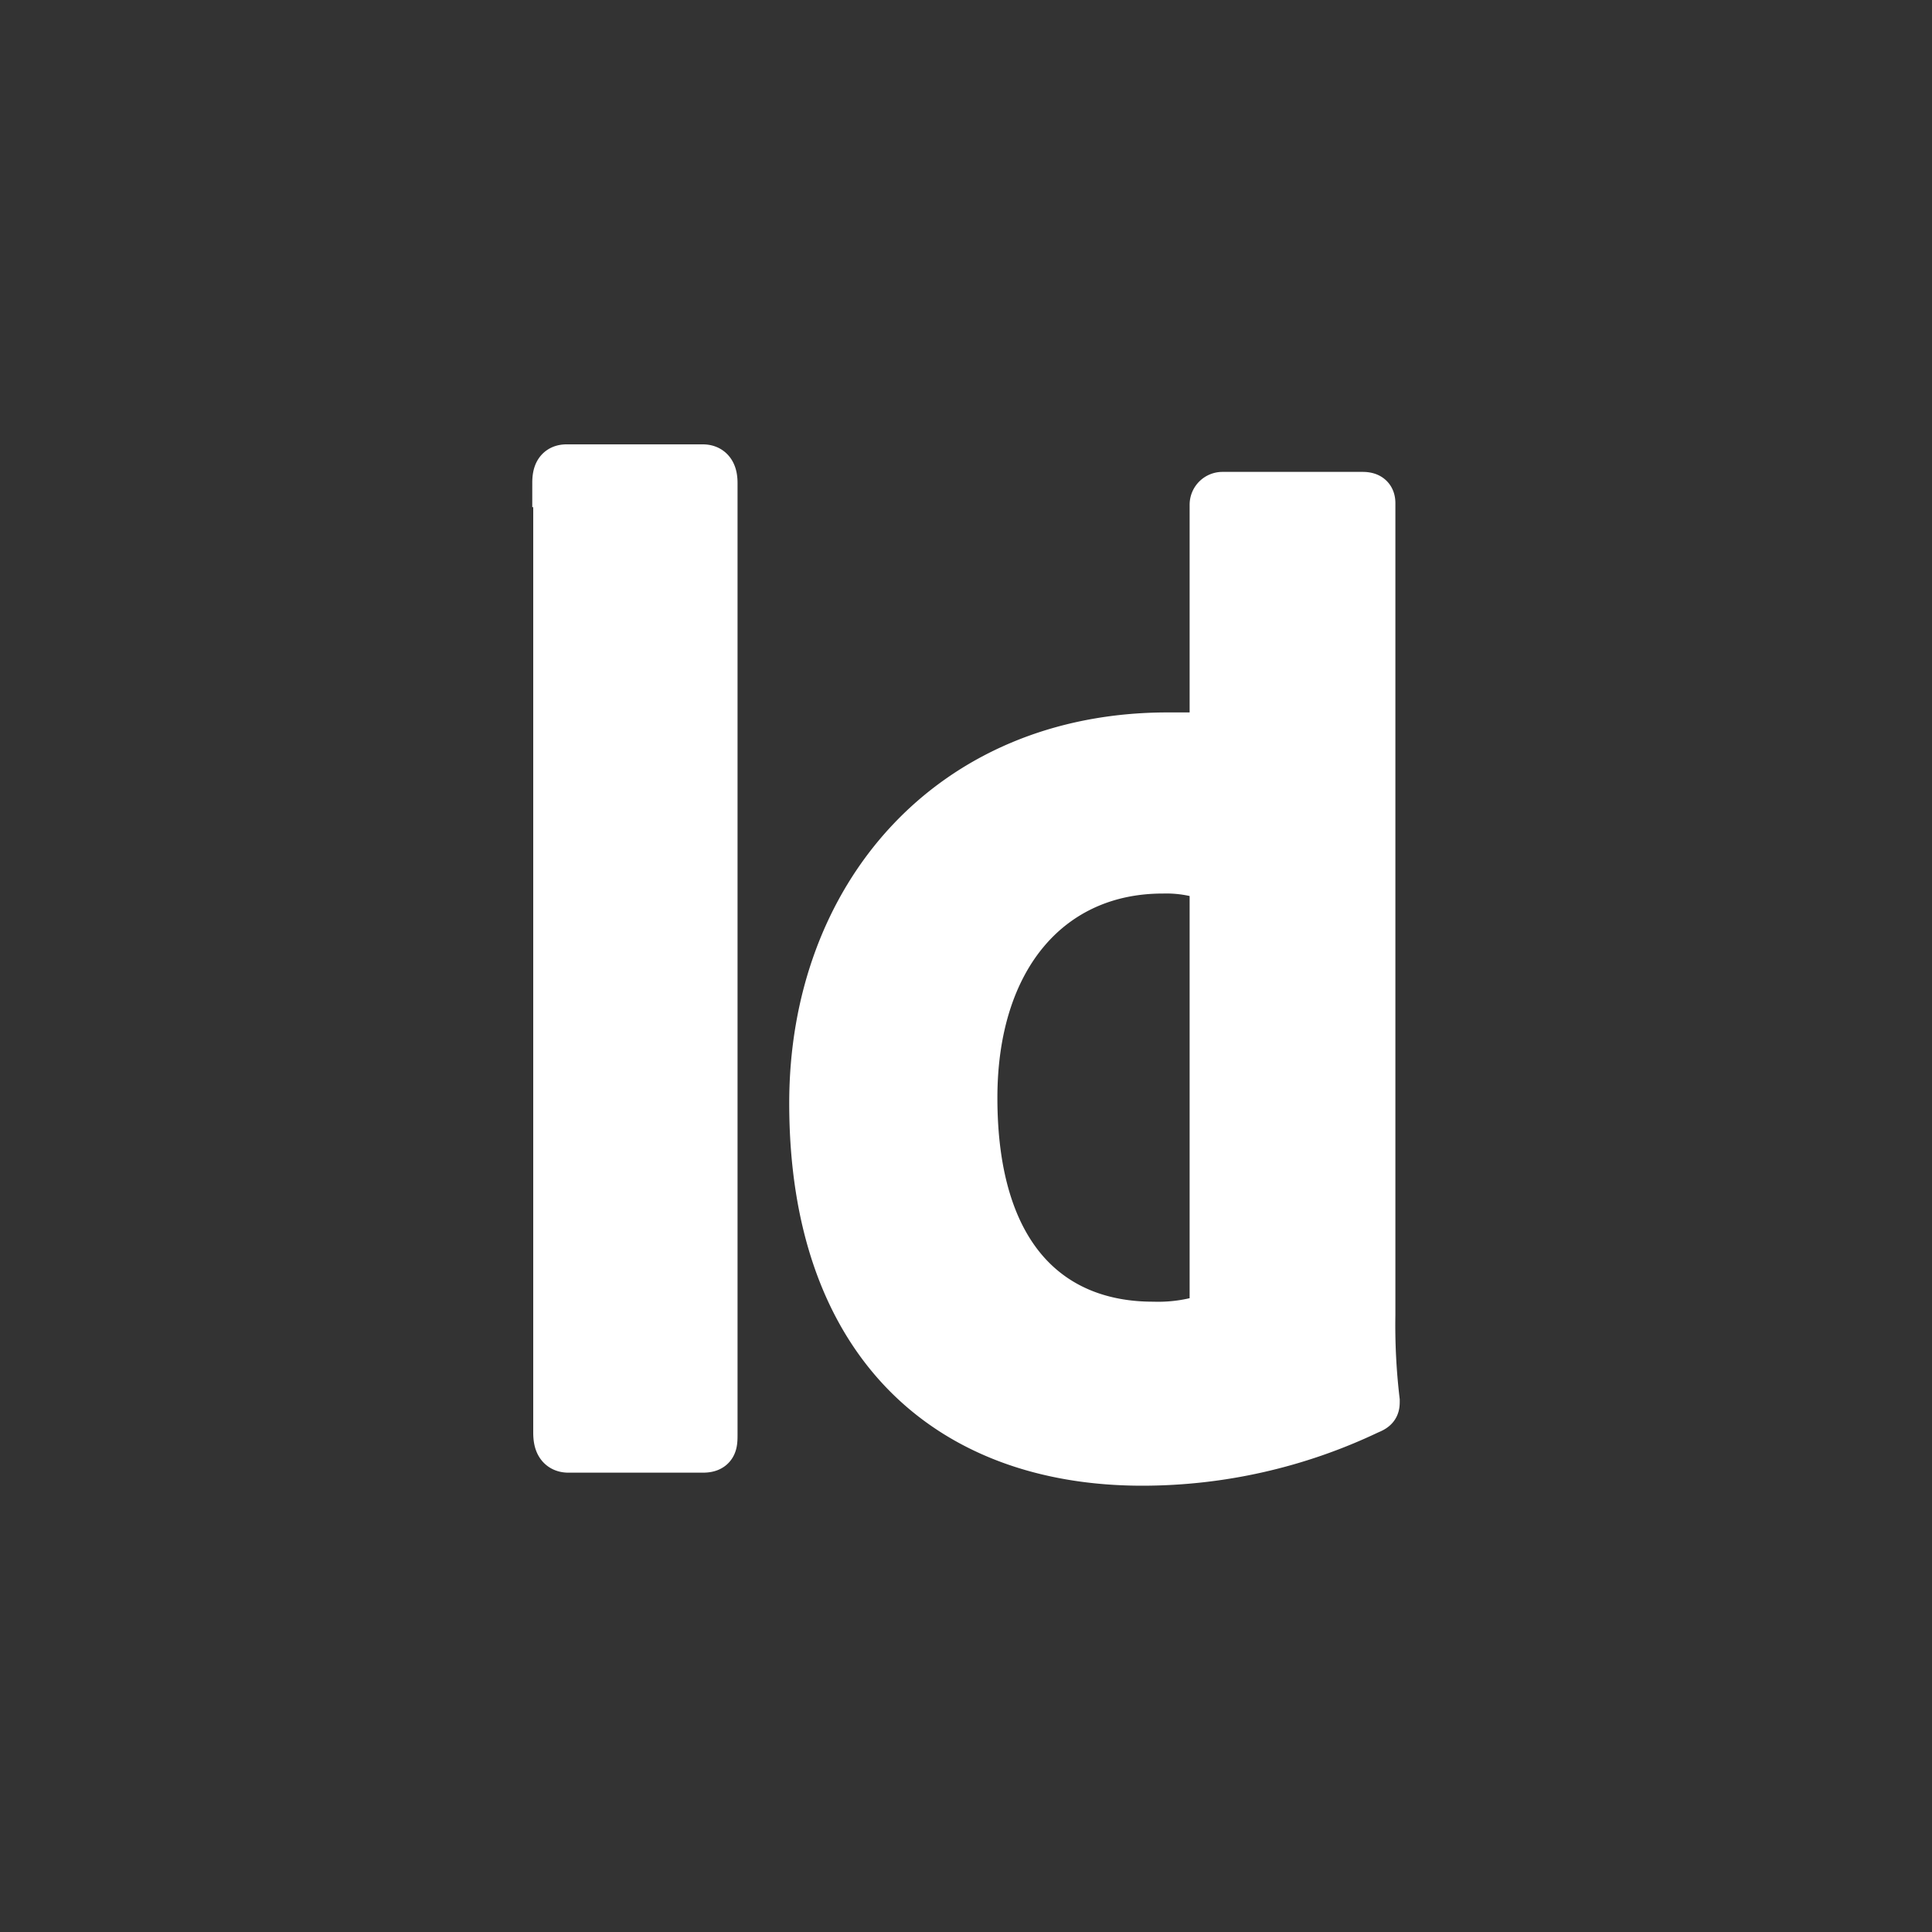
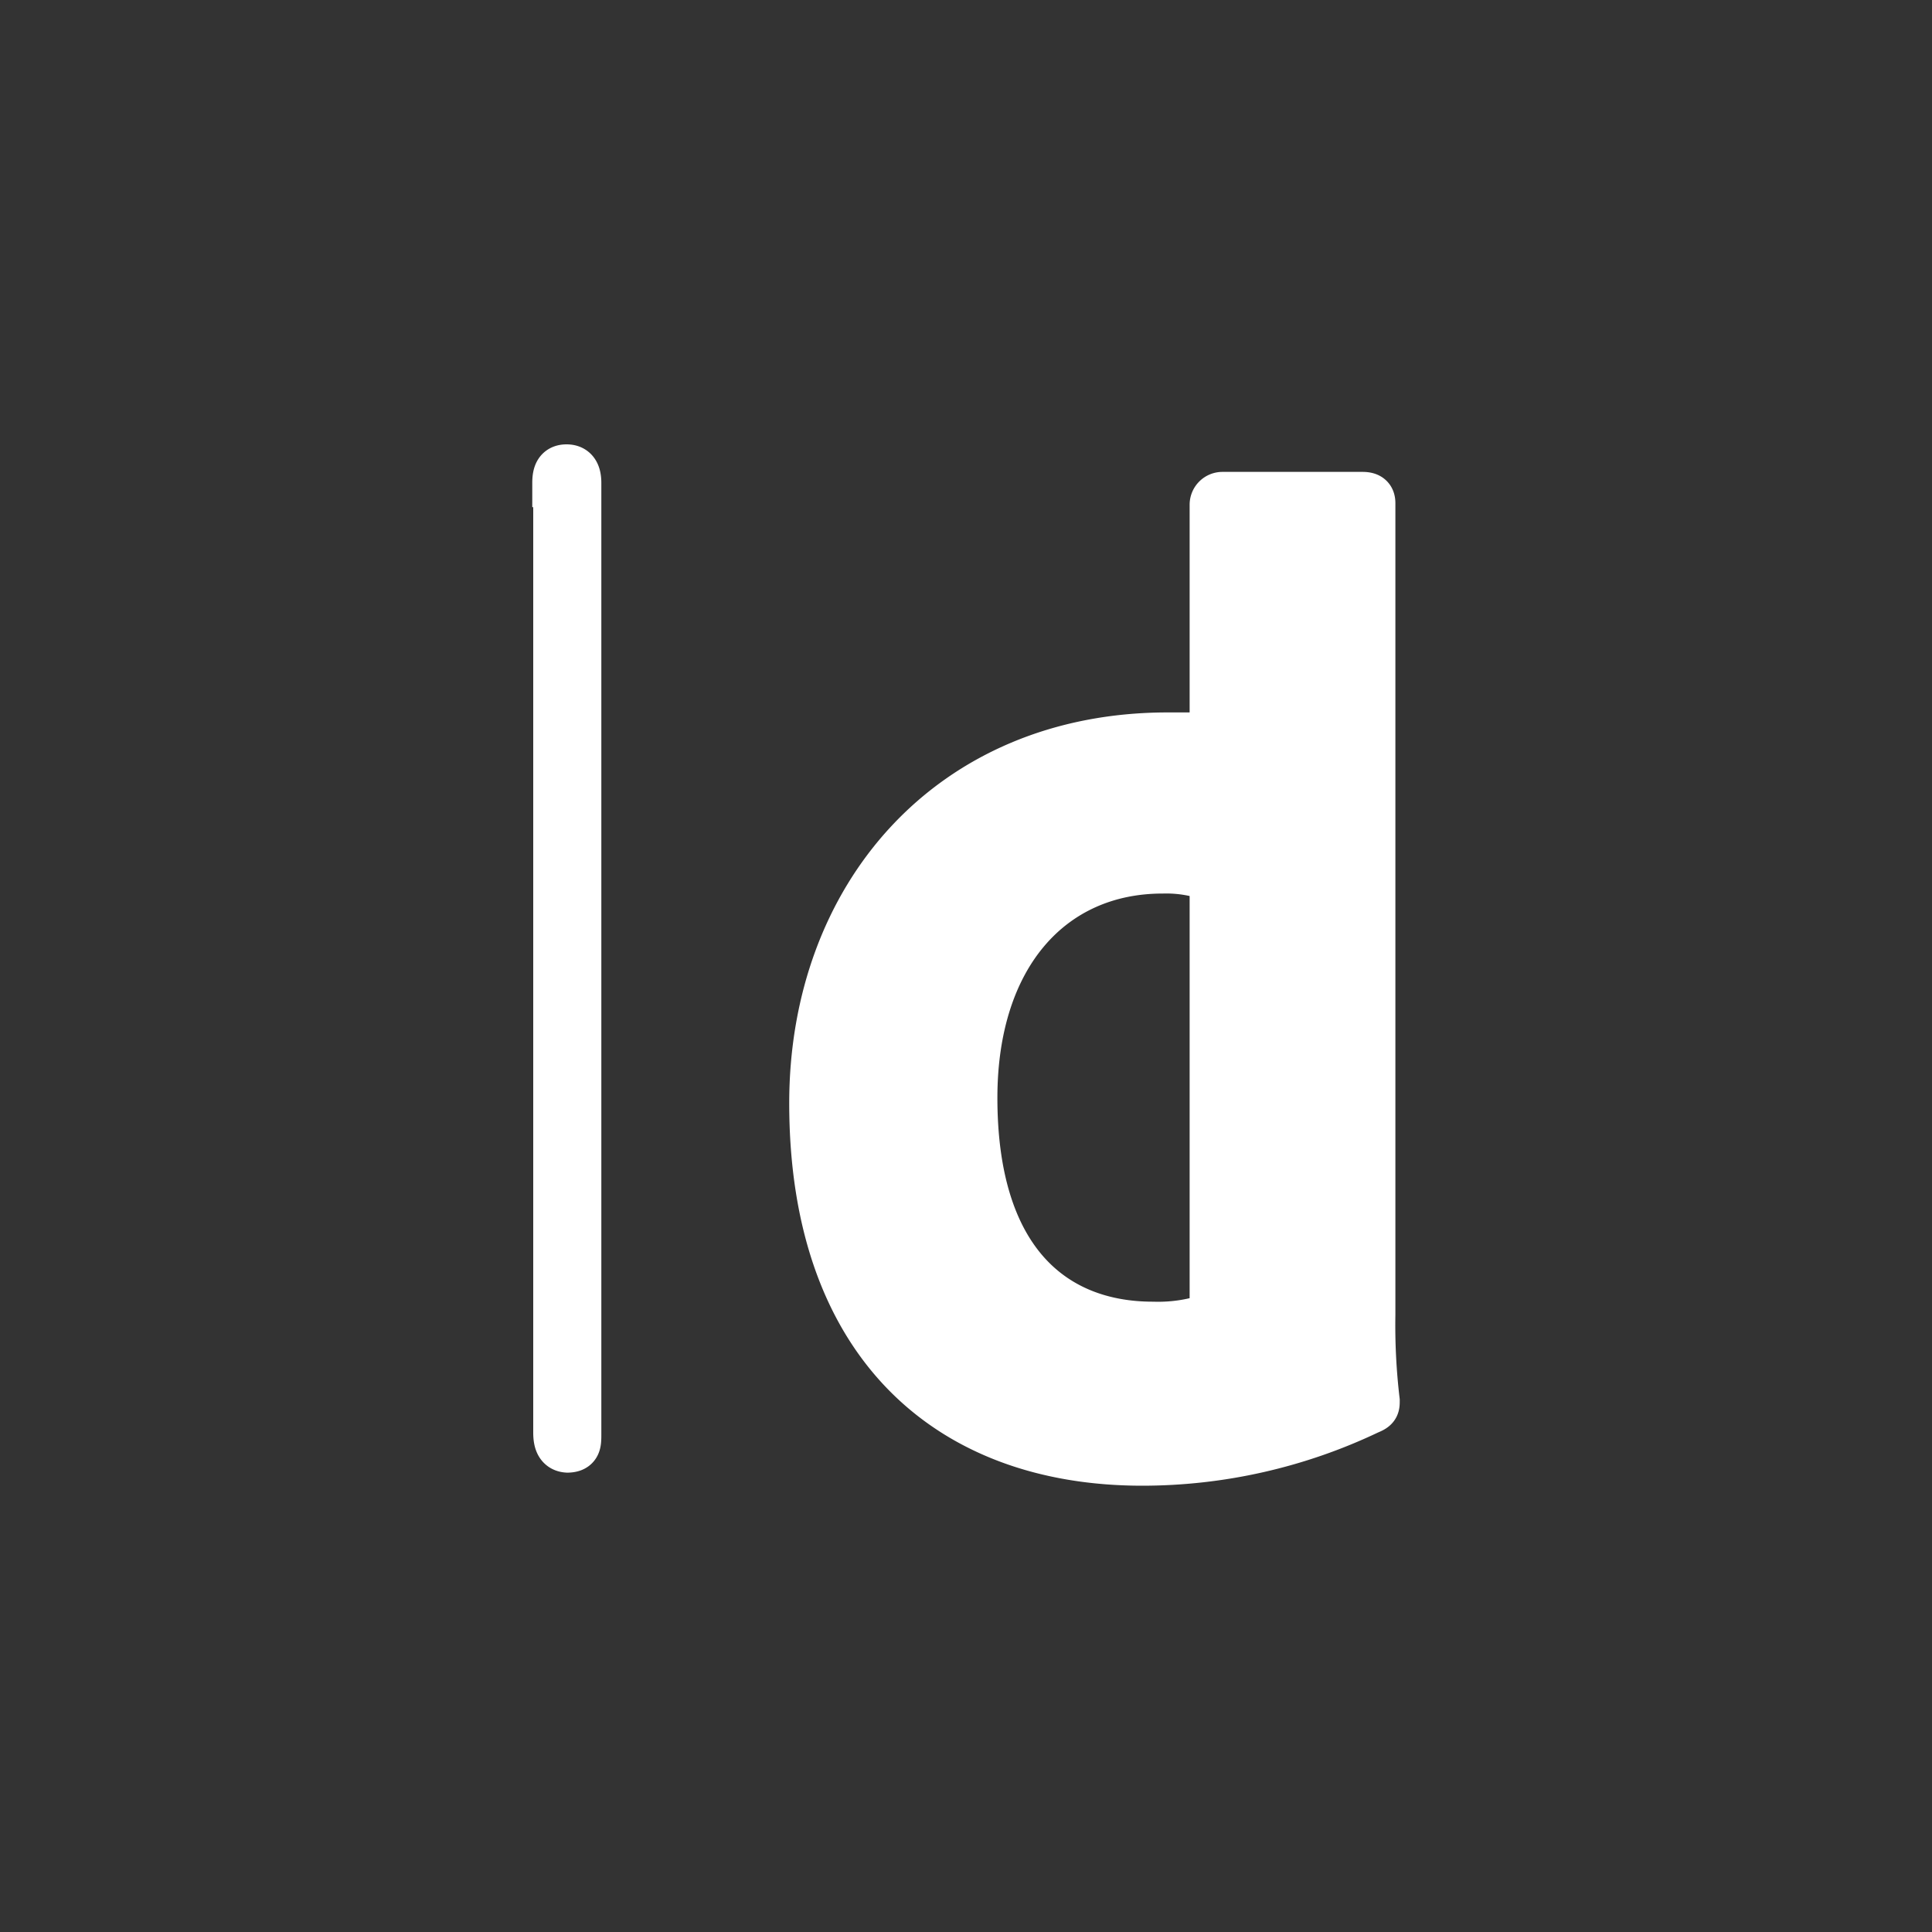
<svg xmlns="http://www.w3.org/2000/svg" viewBox="0 0 40 40">
  <rect x="0" y="0" width="40" height="40" fill="#333333" stroke="none" />
  <g id="InDesign">
-     <path fill="#fff" stroke="#fff" d="M28.48,29c0,.11,0,.14-.15.2a10.88,10.88,0,0,1-4.68,1.06c-4,0-6.81-2.44-6.81-7.42,0-4.26,2.83-7.59,7.34-7.59.38,0,.58,0,.95,0V10.45a.18.18,0,0,1,.18-.18h2.9c.14,0,.18.05.18.15v16.8A13.32,13.32,0,0,0,28.48,29ZM25.13,18.18A2.75,2.75,0,0,0,24.07,18c-2.31,0-3.92,1.78-3.92,4.73,0,3.37,1.65,4.72,3.72,4.72a3.37,3.37,0,0,0,1.26-.2ZM11.52,10c0-.2.05-.3.21-.3h2.82c.14,0,.22.08.22.3V29.69c0,.2,0,.3-.22.3H11.77c-.18,0-.23-.13-.23-.33V10Z" />
+     <path fill="#fff" stroke="#fff" d="M28.48,29c0,.11,0,.14-.15.2a10.88,10.88,0,0,1-4.68,1.06c-4,0-6.81-2.44-6.81-7.42,0-4.26,2.83-7.59,7.34-7.59.38,0,.58,0,.95,0V10.45a.18.18,0,0,1,.18-.18h2.9c.14,0,.18.05.18.15v16.8A13.32,13.32,0,0,0,28.48,29ZM25.13,18.18A2.75,2.75,0,0,0,24.07,18c-2.31,0-3.92,1.78-3.92,4.73,0,3.37,1.65,4.72,3.72,4.72a3.37,3.37,0,0,0,1.26-.2ZM11.52,10c0-.2.05-.3.21-.3c.14,0,.22.08.22.3V29.69c0,.2,0,.3-.22.3H11.77c-.18,0-.23-.13-.23-.33V10Z" />
  </g>
</svg>